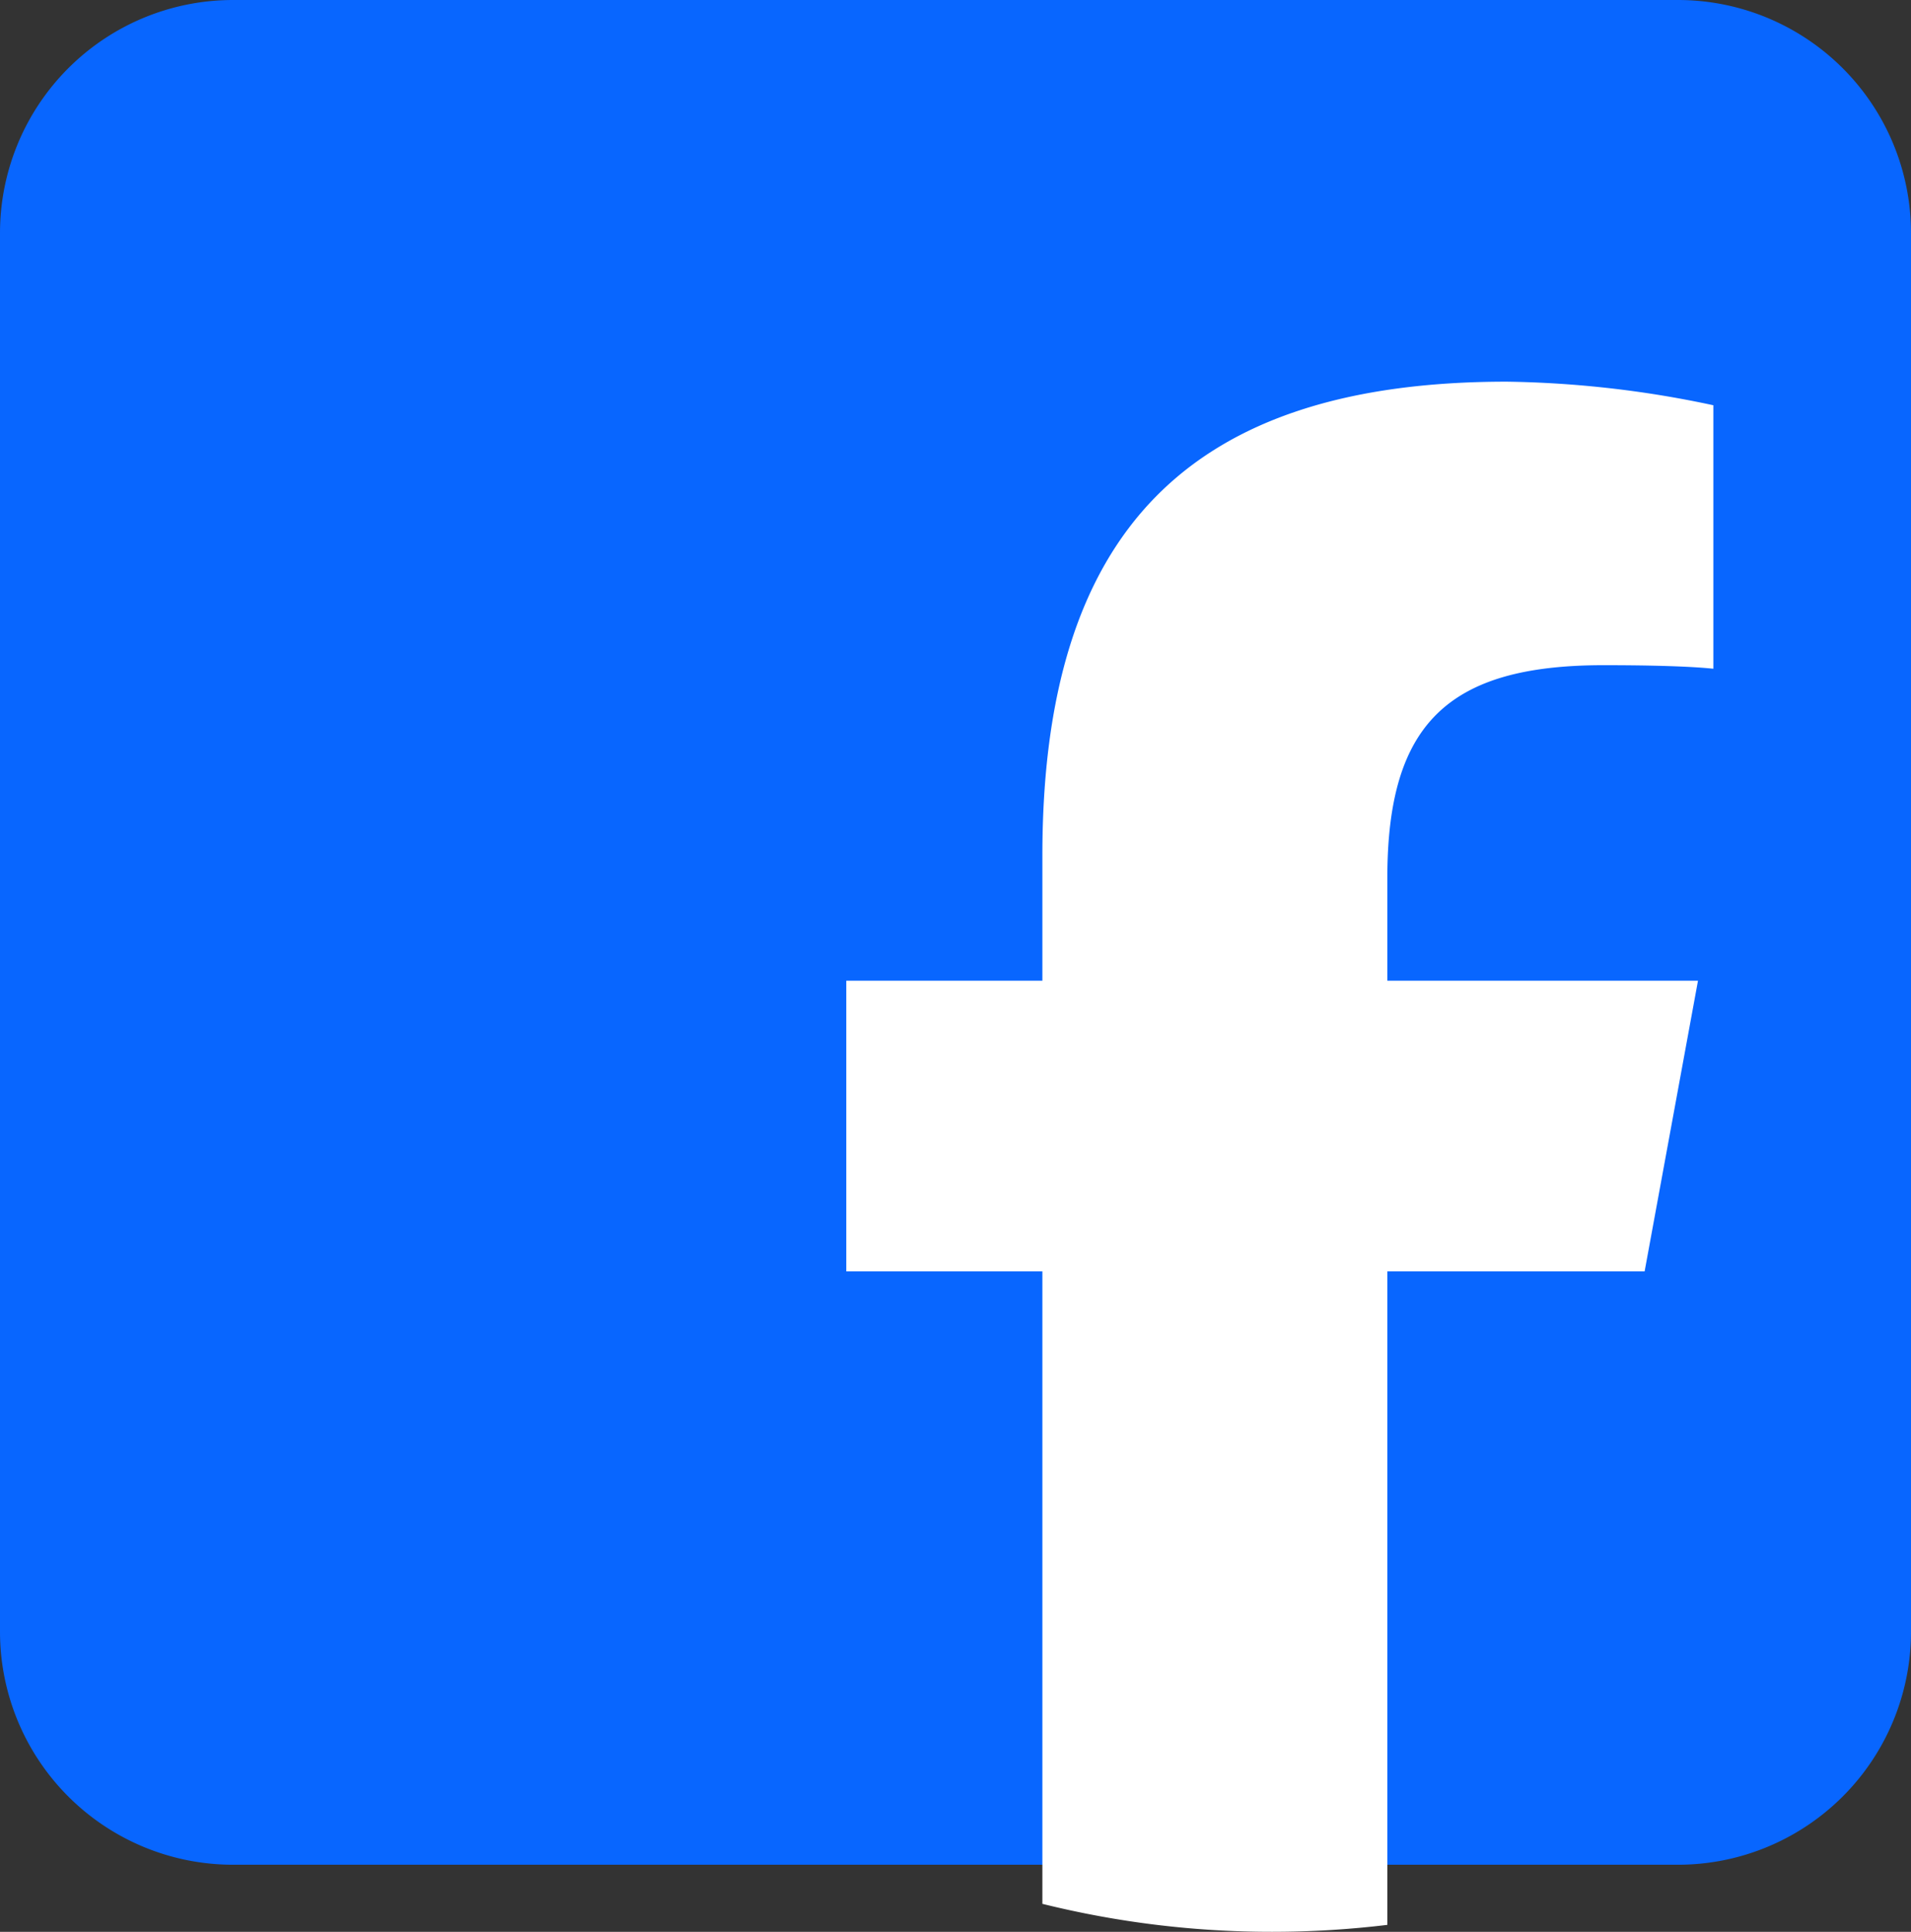
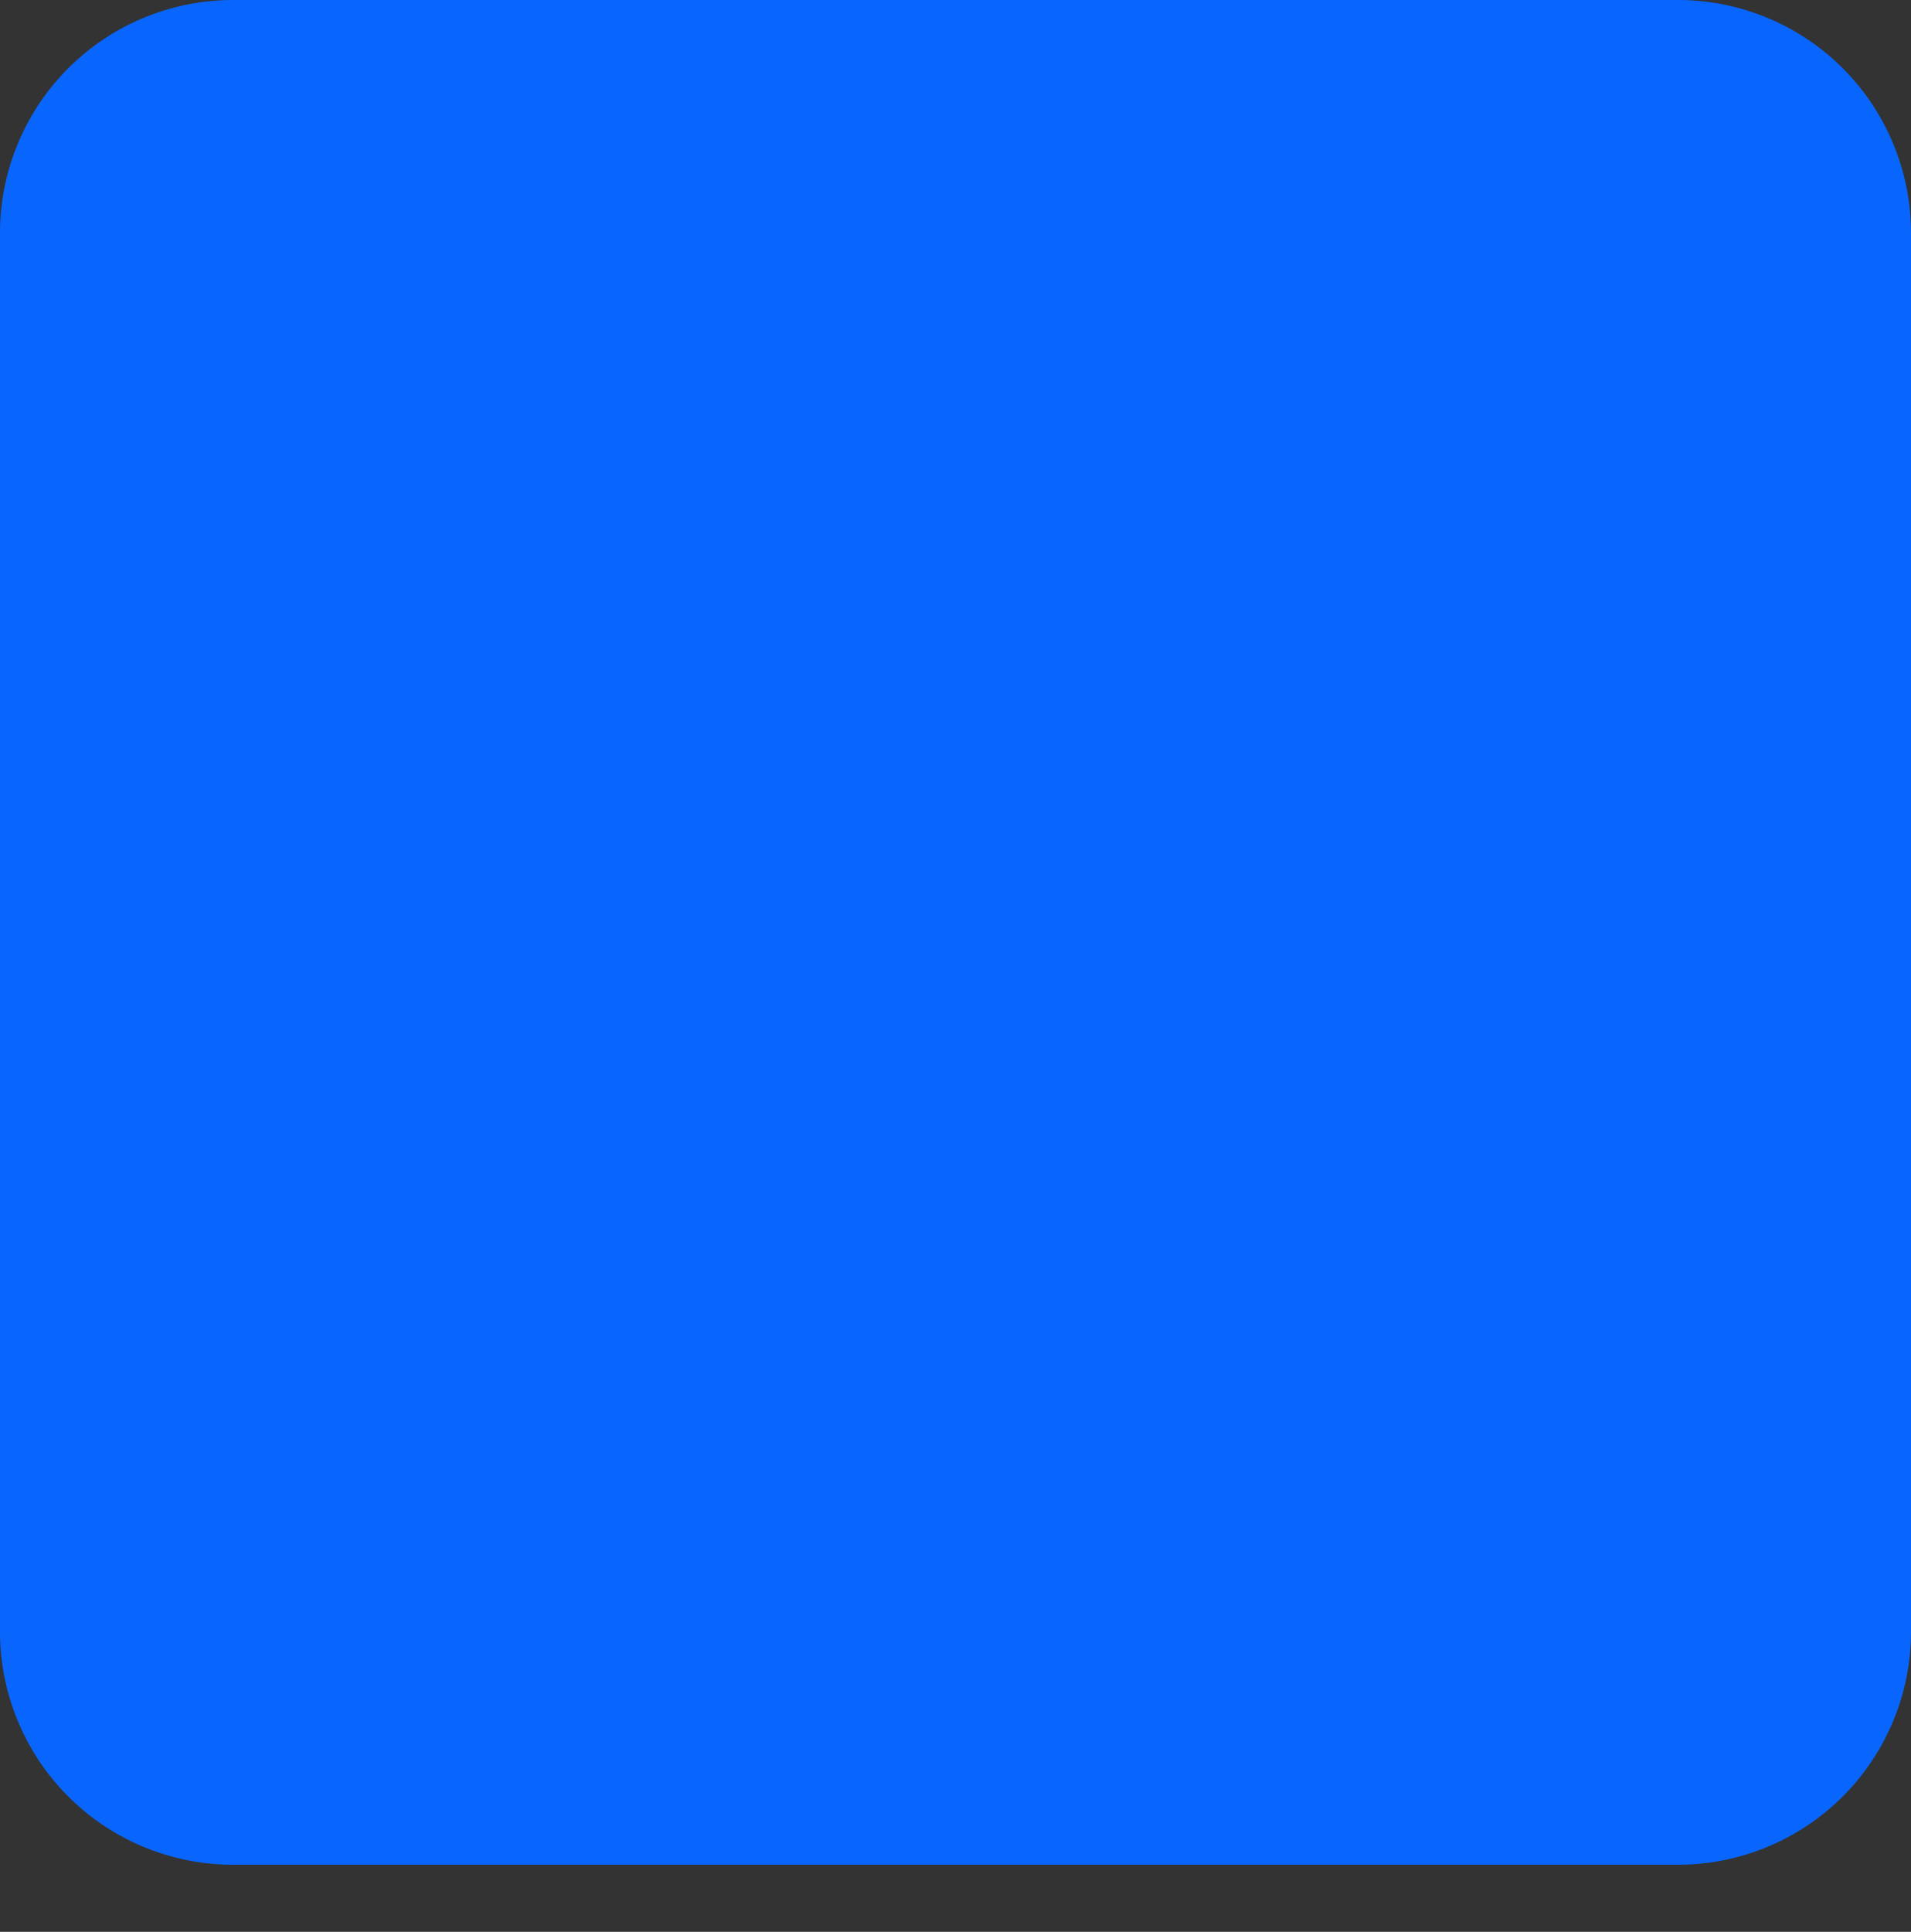
<svg xmlns="http://www.w3.org/2000/svg" width="41" height="41.44" viewBox="0 0 41 41.44">
  <rect x="0" y="0" width="41" height="41.44" fill="#333333" stroke="none" />
  <defs>
    <clipPath id="clip-path">
      <rect id="長方形_6220" data-name="長方形 6220" width="18.604" height="33.254" fill="none" />
    </clipPath>
  </defs>
  <g id="グループ_2201" data-name="グループ 2201" transform="translate(-1185 -6182)">
    <path id="パス_1131" data-name="パス 1131" d="M5,0H36a5,5,0,0,1,5,5V35a5,5,0,0,1-5,5H5a5,5,0,0,1-5-5V5A5,5,0,0,1,5,0Z" transform="translate(1185 6182)" fill="#0866ff" />
    <g id="グループ_2200" data-name="グループ 2200" transform="translate(1203.157 6190.186)">
      <g id="グループ_2200-2" data-name="グループ 2200" clip-path="url(#clip-path)">
-         <path id="パス_1131-2" data-name="パス 1131" d="M17.128,19.085l1.145-6.235H11.608V10.644c0-3.295,1.293-4.562,4.638-4.562,1.039,0,1.876.025,2.357.076V.506A22.5,22.5,0,0,0,14.168,0C7.35,0,4.207,3.218,4.207,10.163v2.687H0v6.235H4.207V32.652a20.45,20.45,0,0,0,4.929.6,20.611,20.611,0,0,0,2.472-.149V19.085Z" transform="translate(0 0.001)" fill="#fff" />
-       </g>
+         </g>
    </g>
  </g>
</svg>